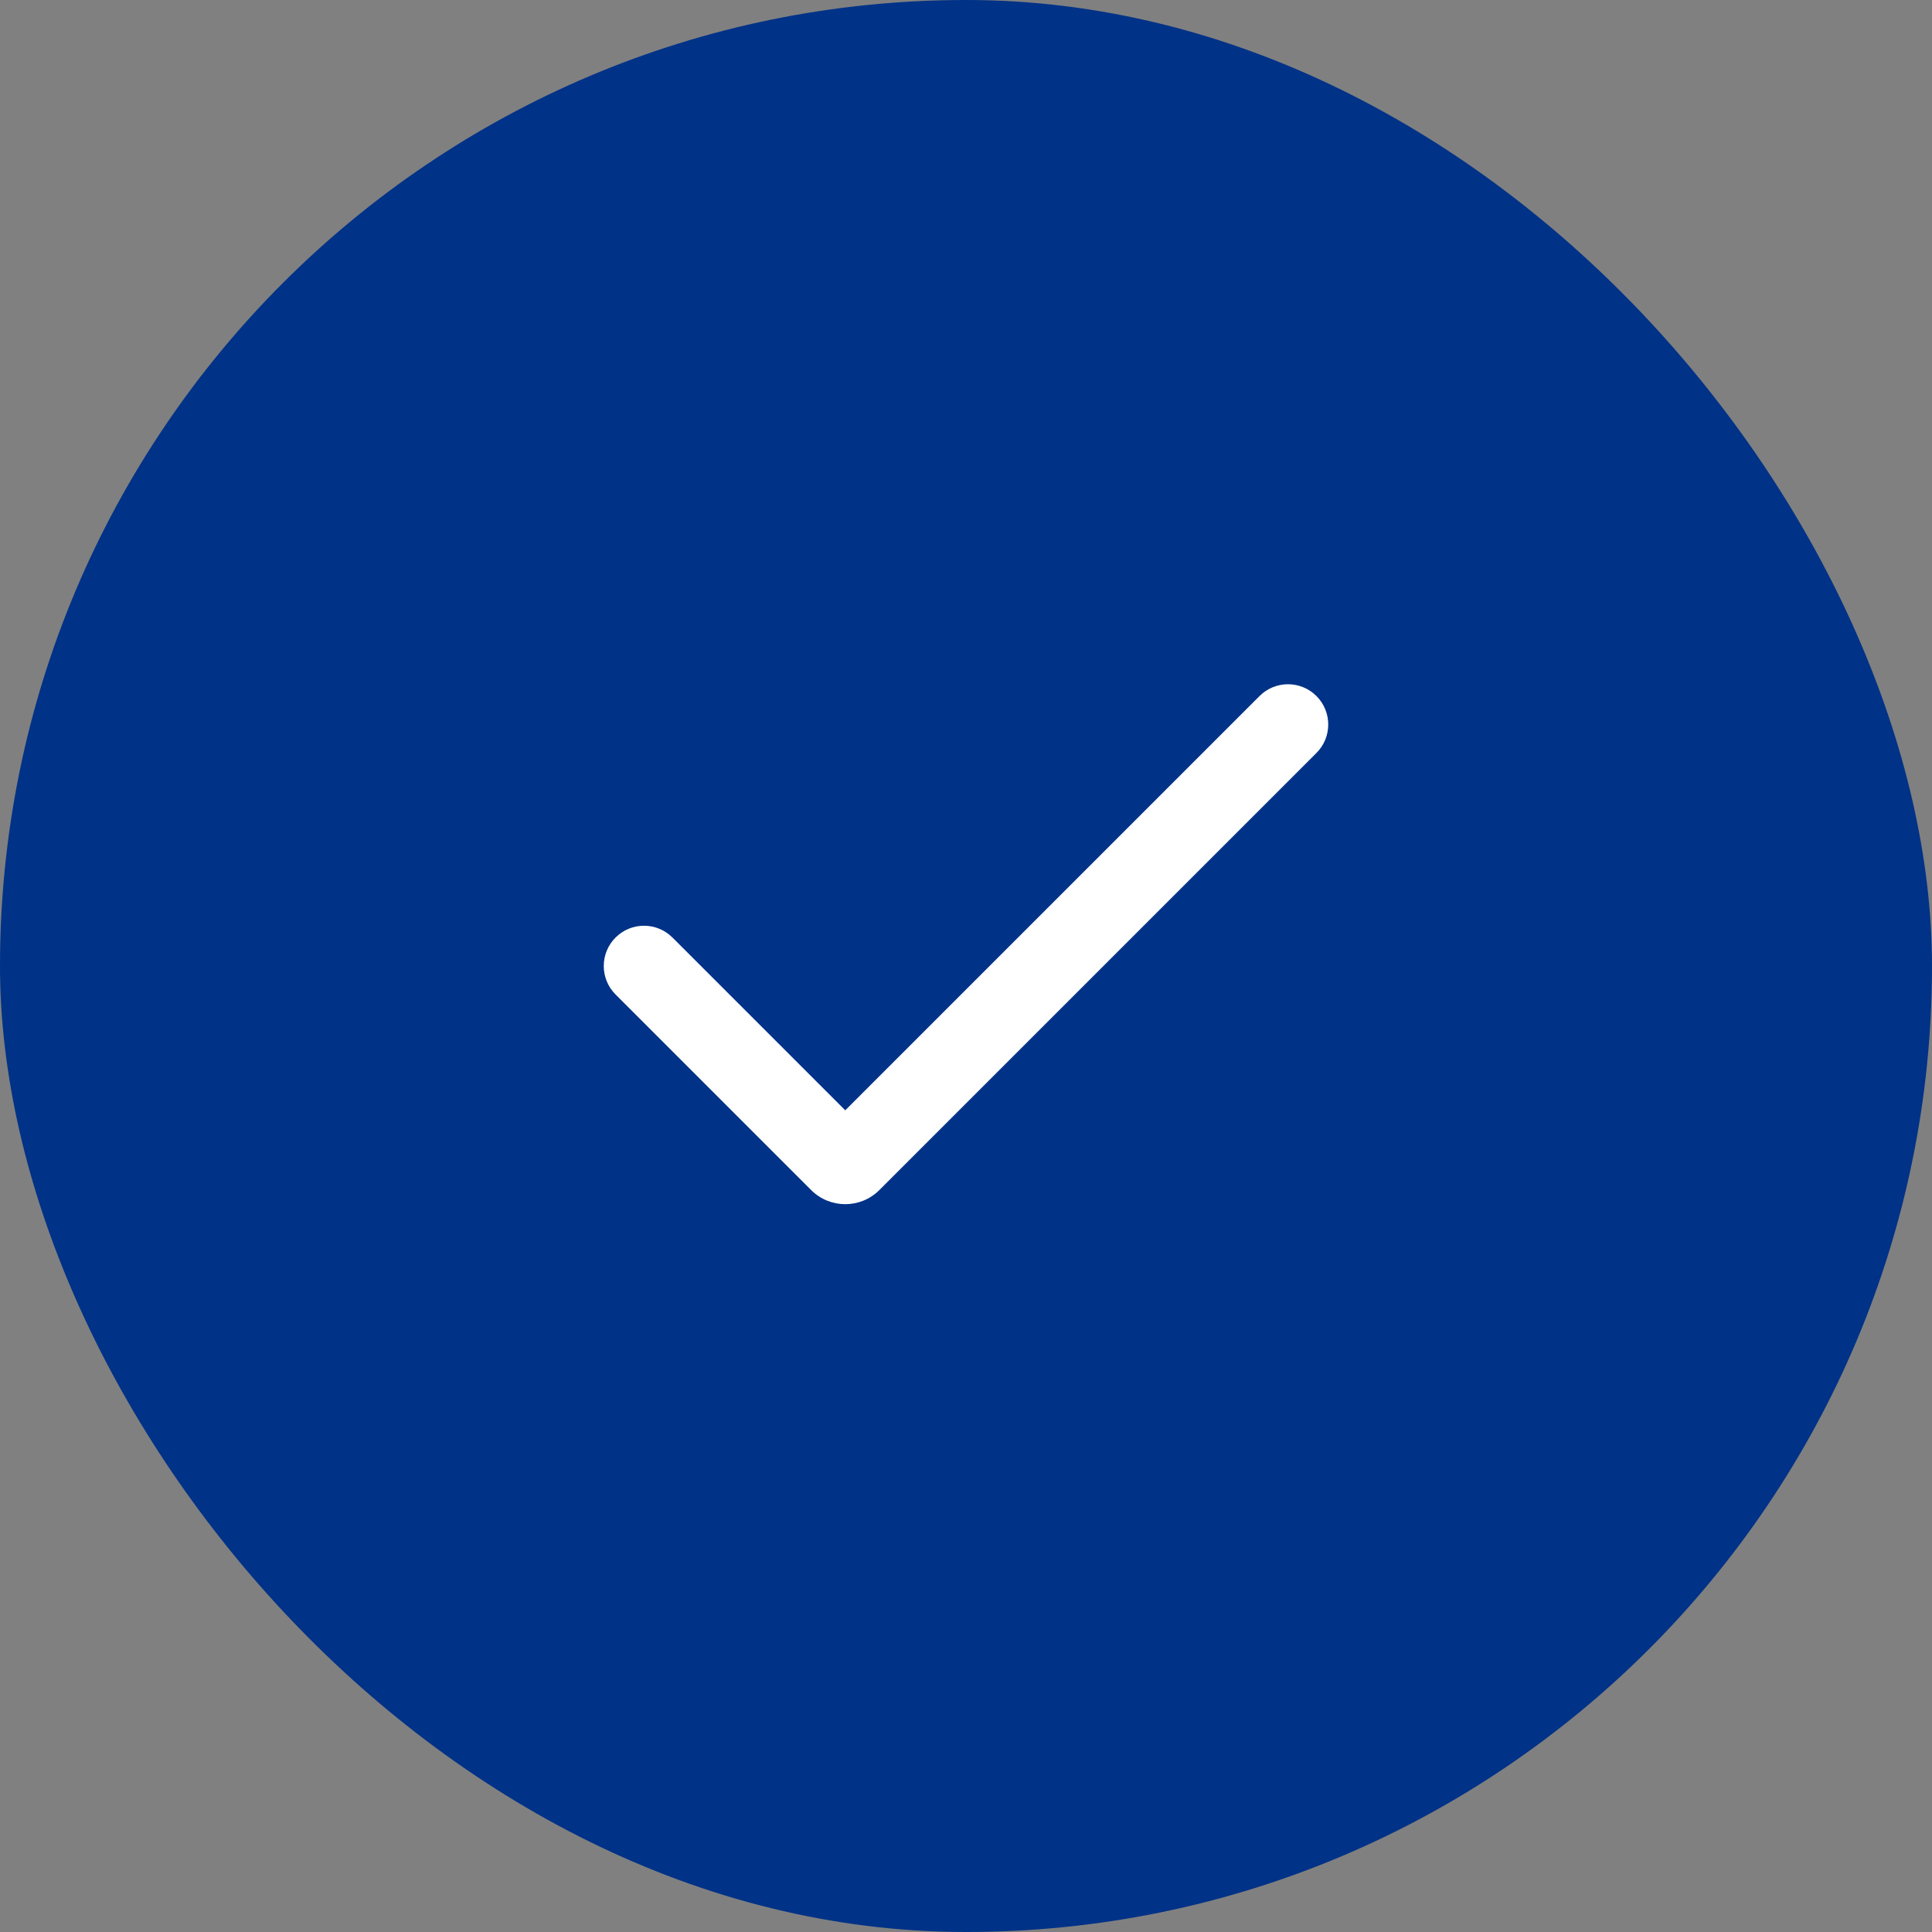
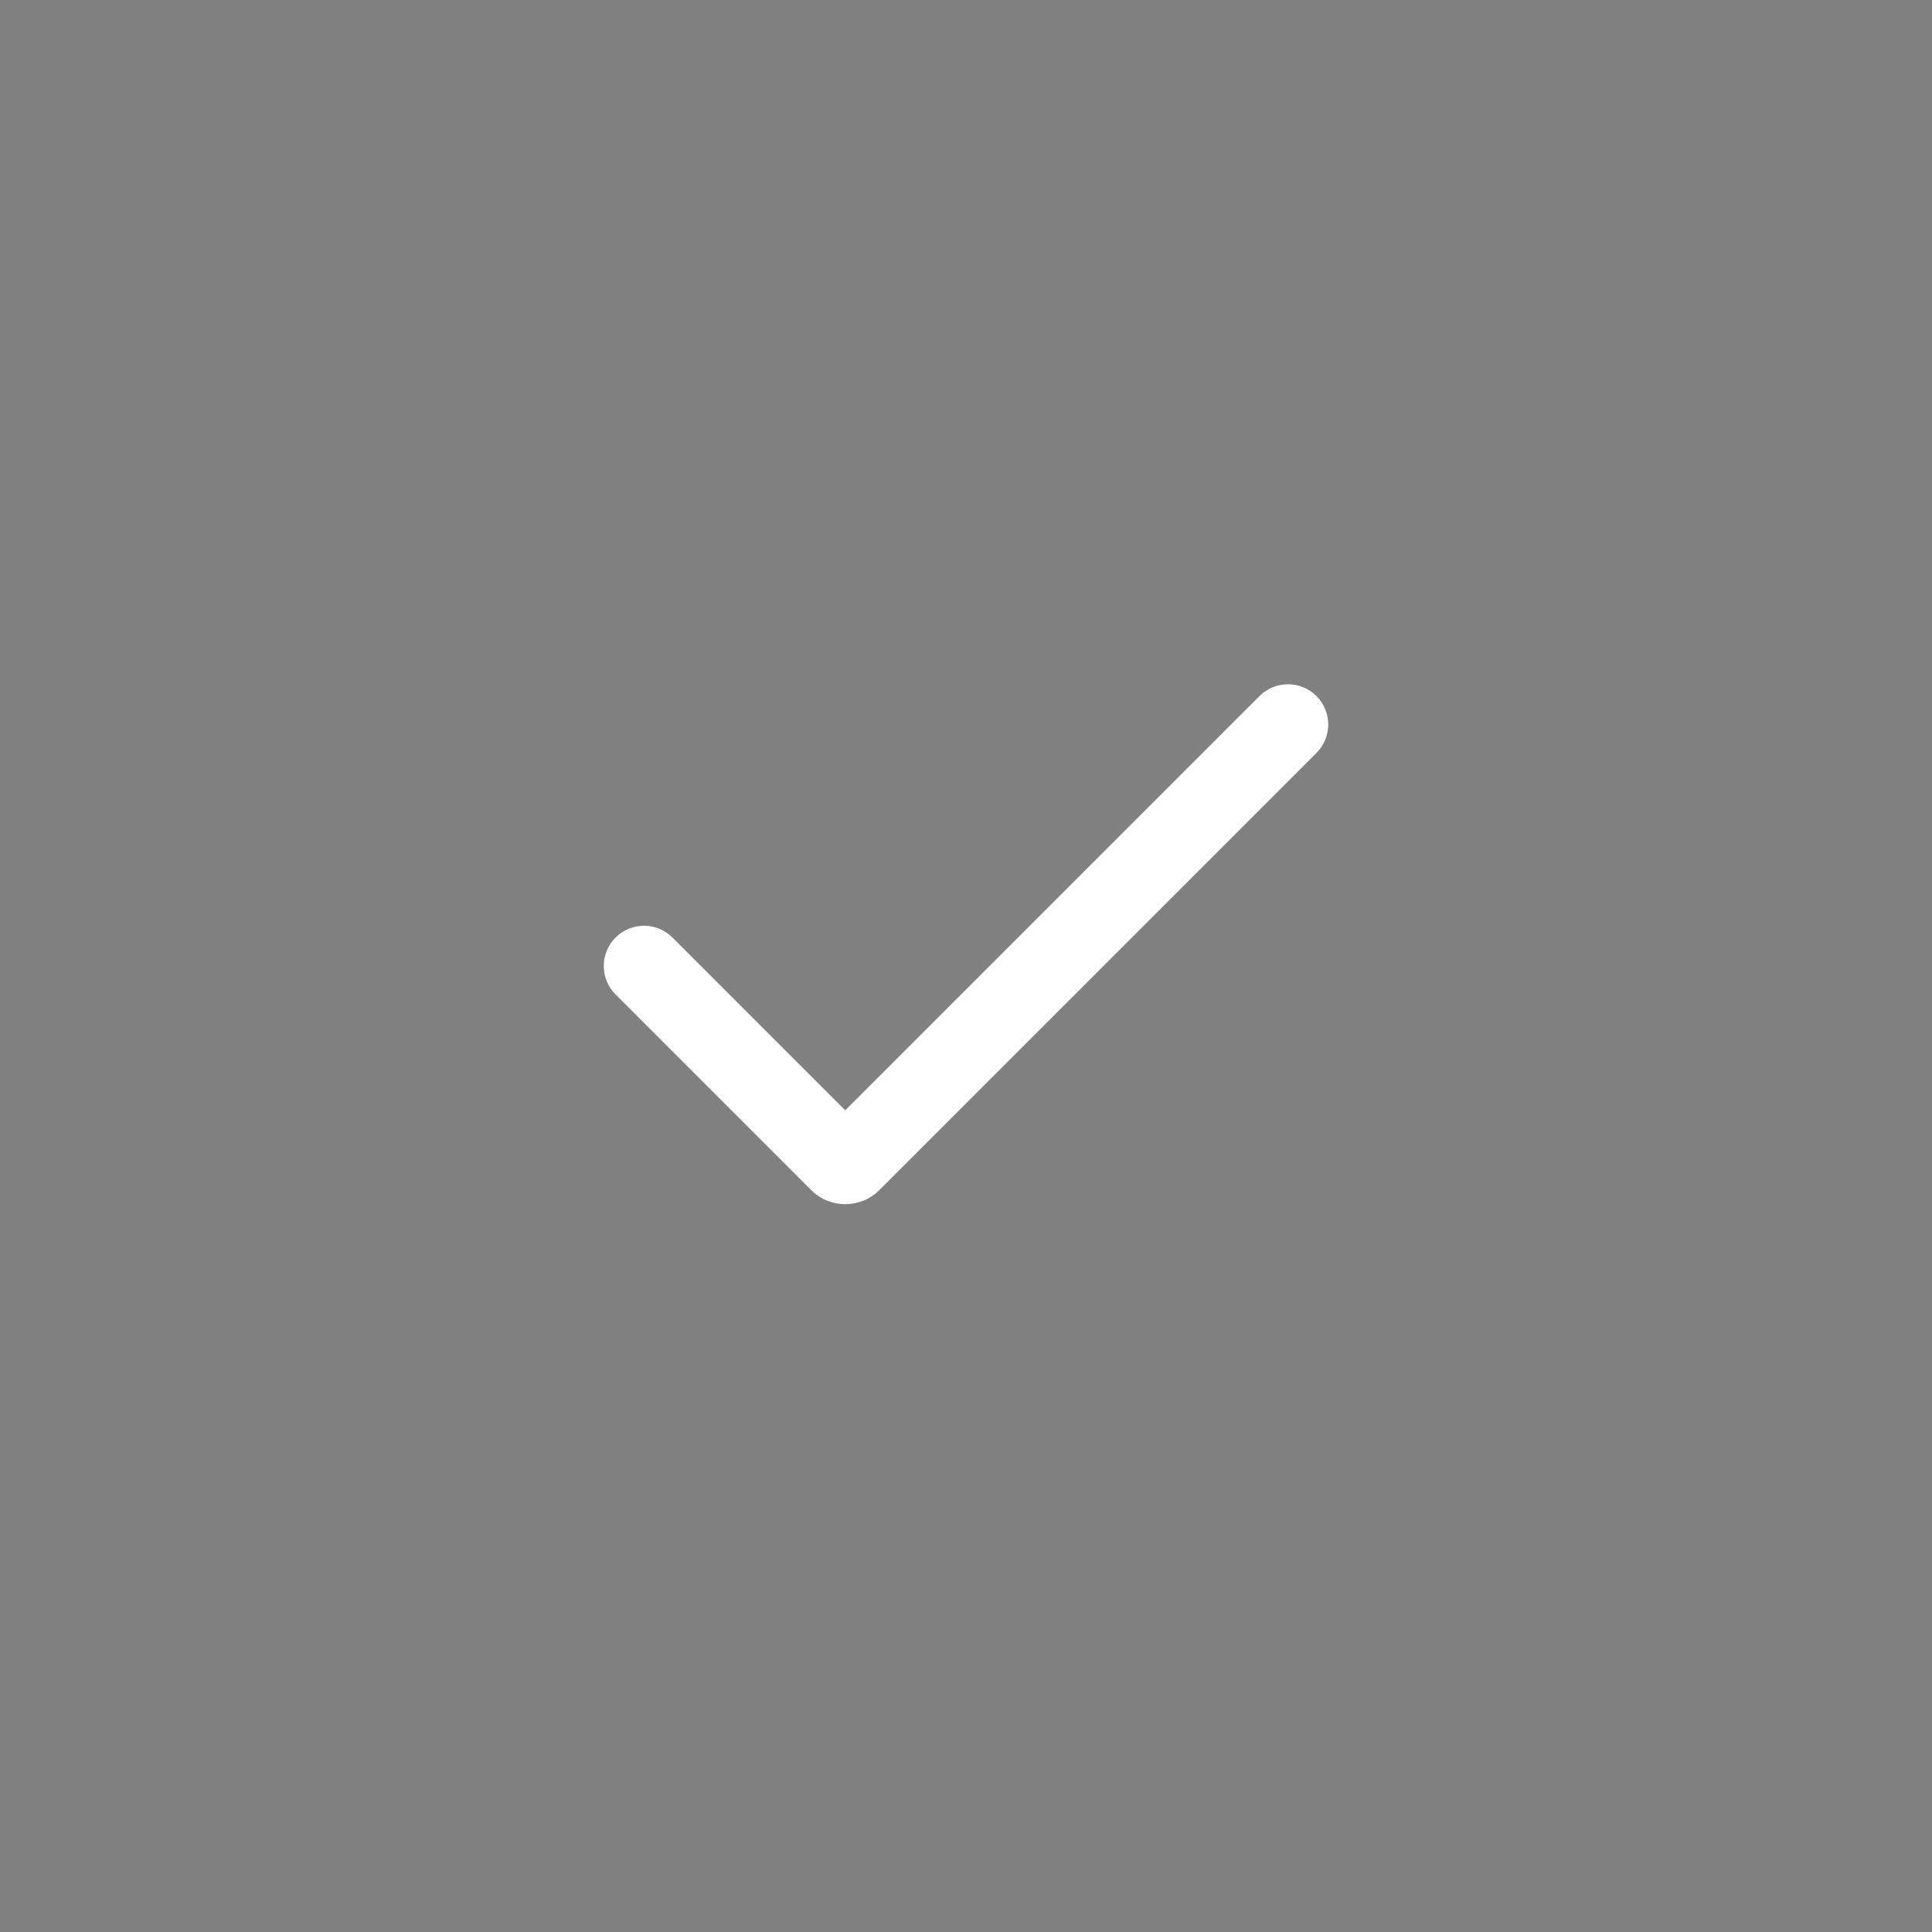
<svg xmlns="http://www.w3.org/2000/svg" width="40" height="40" viewBox="0 0 40 40" fill="none">
  <rect x="0" y="0" width="40" height="40" fill="#808080" stroke="none" />
-   <rect width="40" height="40" rx="20" fill="#003287" />
  <path fill-rule="evenodd" clip-rule="evenodd" d="M27.256 14.411C27.581 14.736 27.581 15.264 27.256 15.589L18.207 24.638C17.817 25.029 17.183 25.029 16.793 24.638L12.744 20.589C12.419 20.264 12.419 19.736 12.744 19.411V19.411C13.069 19.085 13.597 19.085 13.923 19.411L17.5 22.988L26.077 14.411C26.403 14.085 26.93 14.085 27.256 14.411V14.411Z" fill="white" />
</svg>